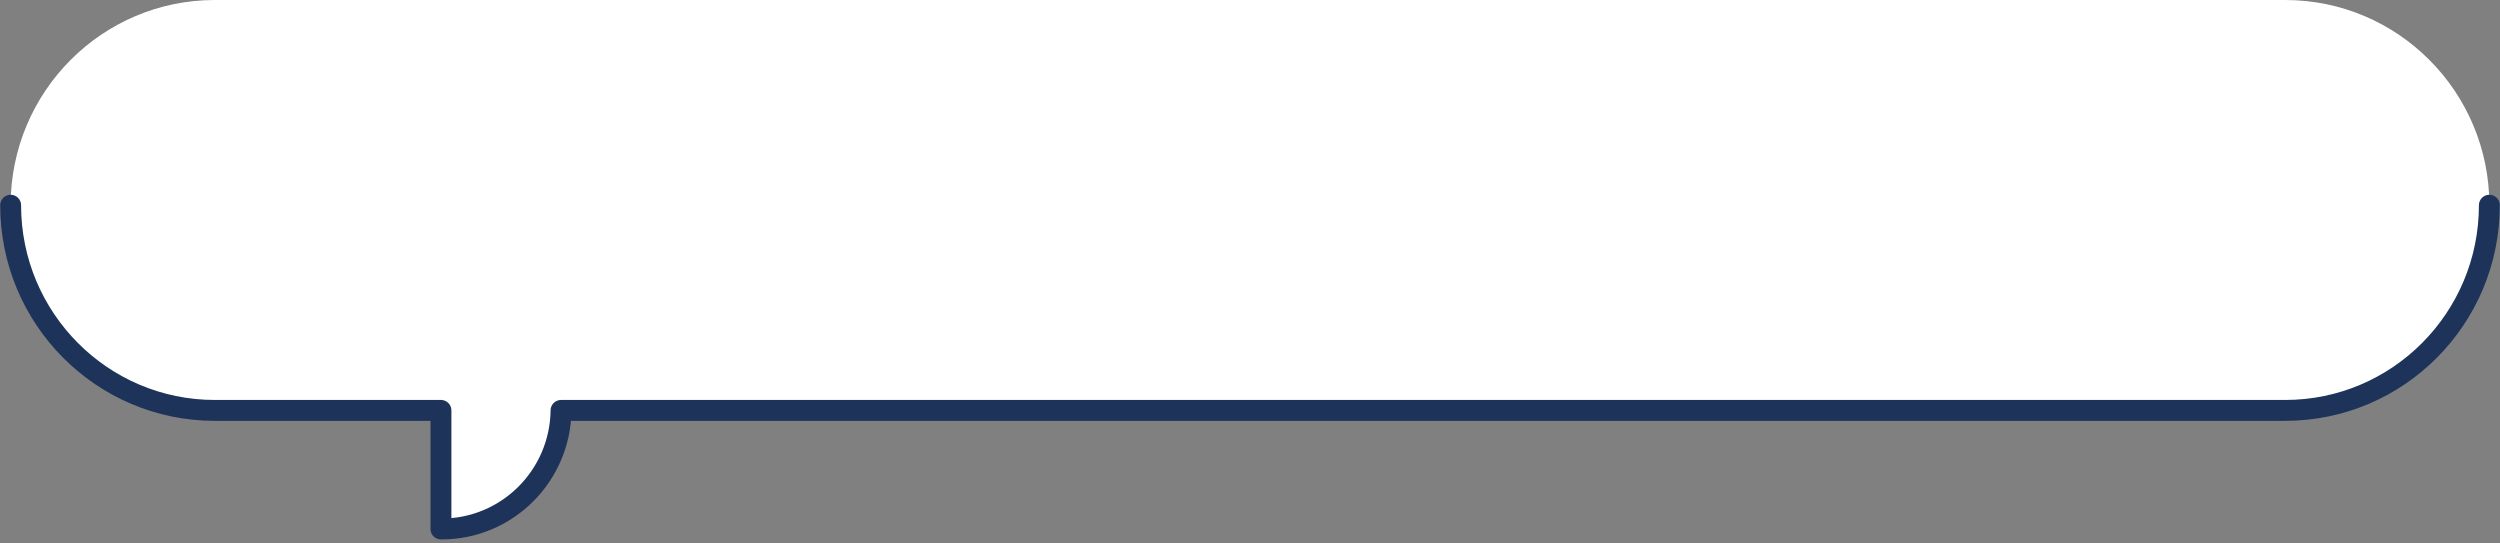
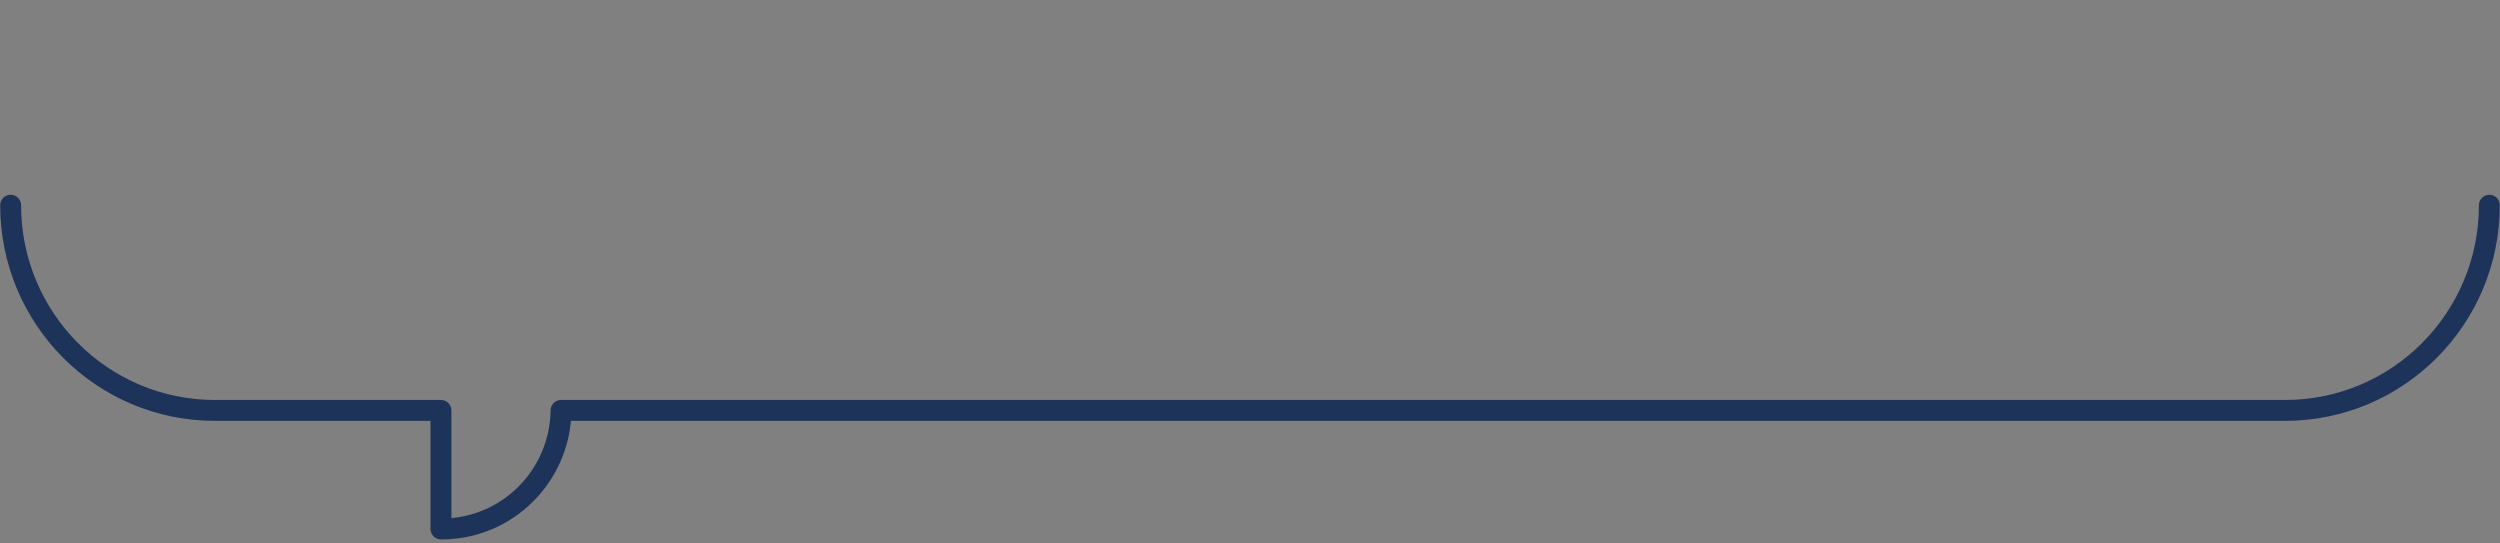
<svg xmlns="http://www.w3.org/2000/svg" width="359" height="78" viewBox="0 0 359 78" fill="none">
  <rect x="0" y="0" width="359" height="78" fill="#808080" stroke="none" />
-   <path d="M328.146 0H30.852C14.656 0 1.528 13.192 1.528 29.467C1.528 45.742 14.656 58.933 30.852 58.933H63.321V75.961H63.408C72.814 75.961 80.448 68.357 80.566 58.933H328.148C344.344 58.933 357.472 45.742 357.472 29.467C357.472 13.192 344.344 0 328.148 0H328.146Z" fill="white" />
  <path d="M1.528 29.467C1.528 45.742 14.656 58.934 30.852 58.934H63.321V75.961H63.408C72.814 75.961 80.448 68.357 80.566 58.934H328.148C344.344 58.934 357.472 45.742 357.472 29.467" stroke="#1D335A" stroke-width="3" stroke-linecap="round" stroke-linejoin="round" />
</svg>